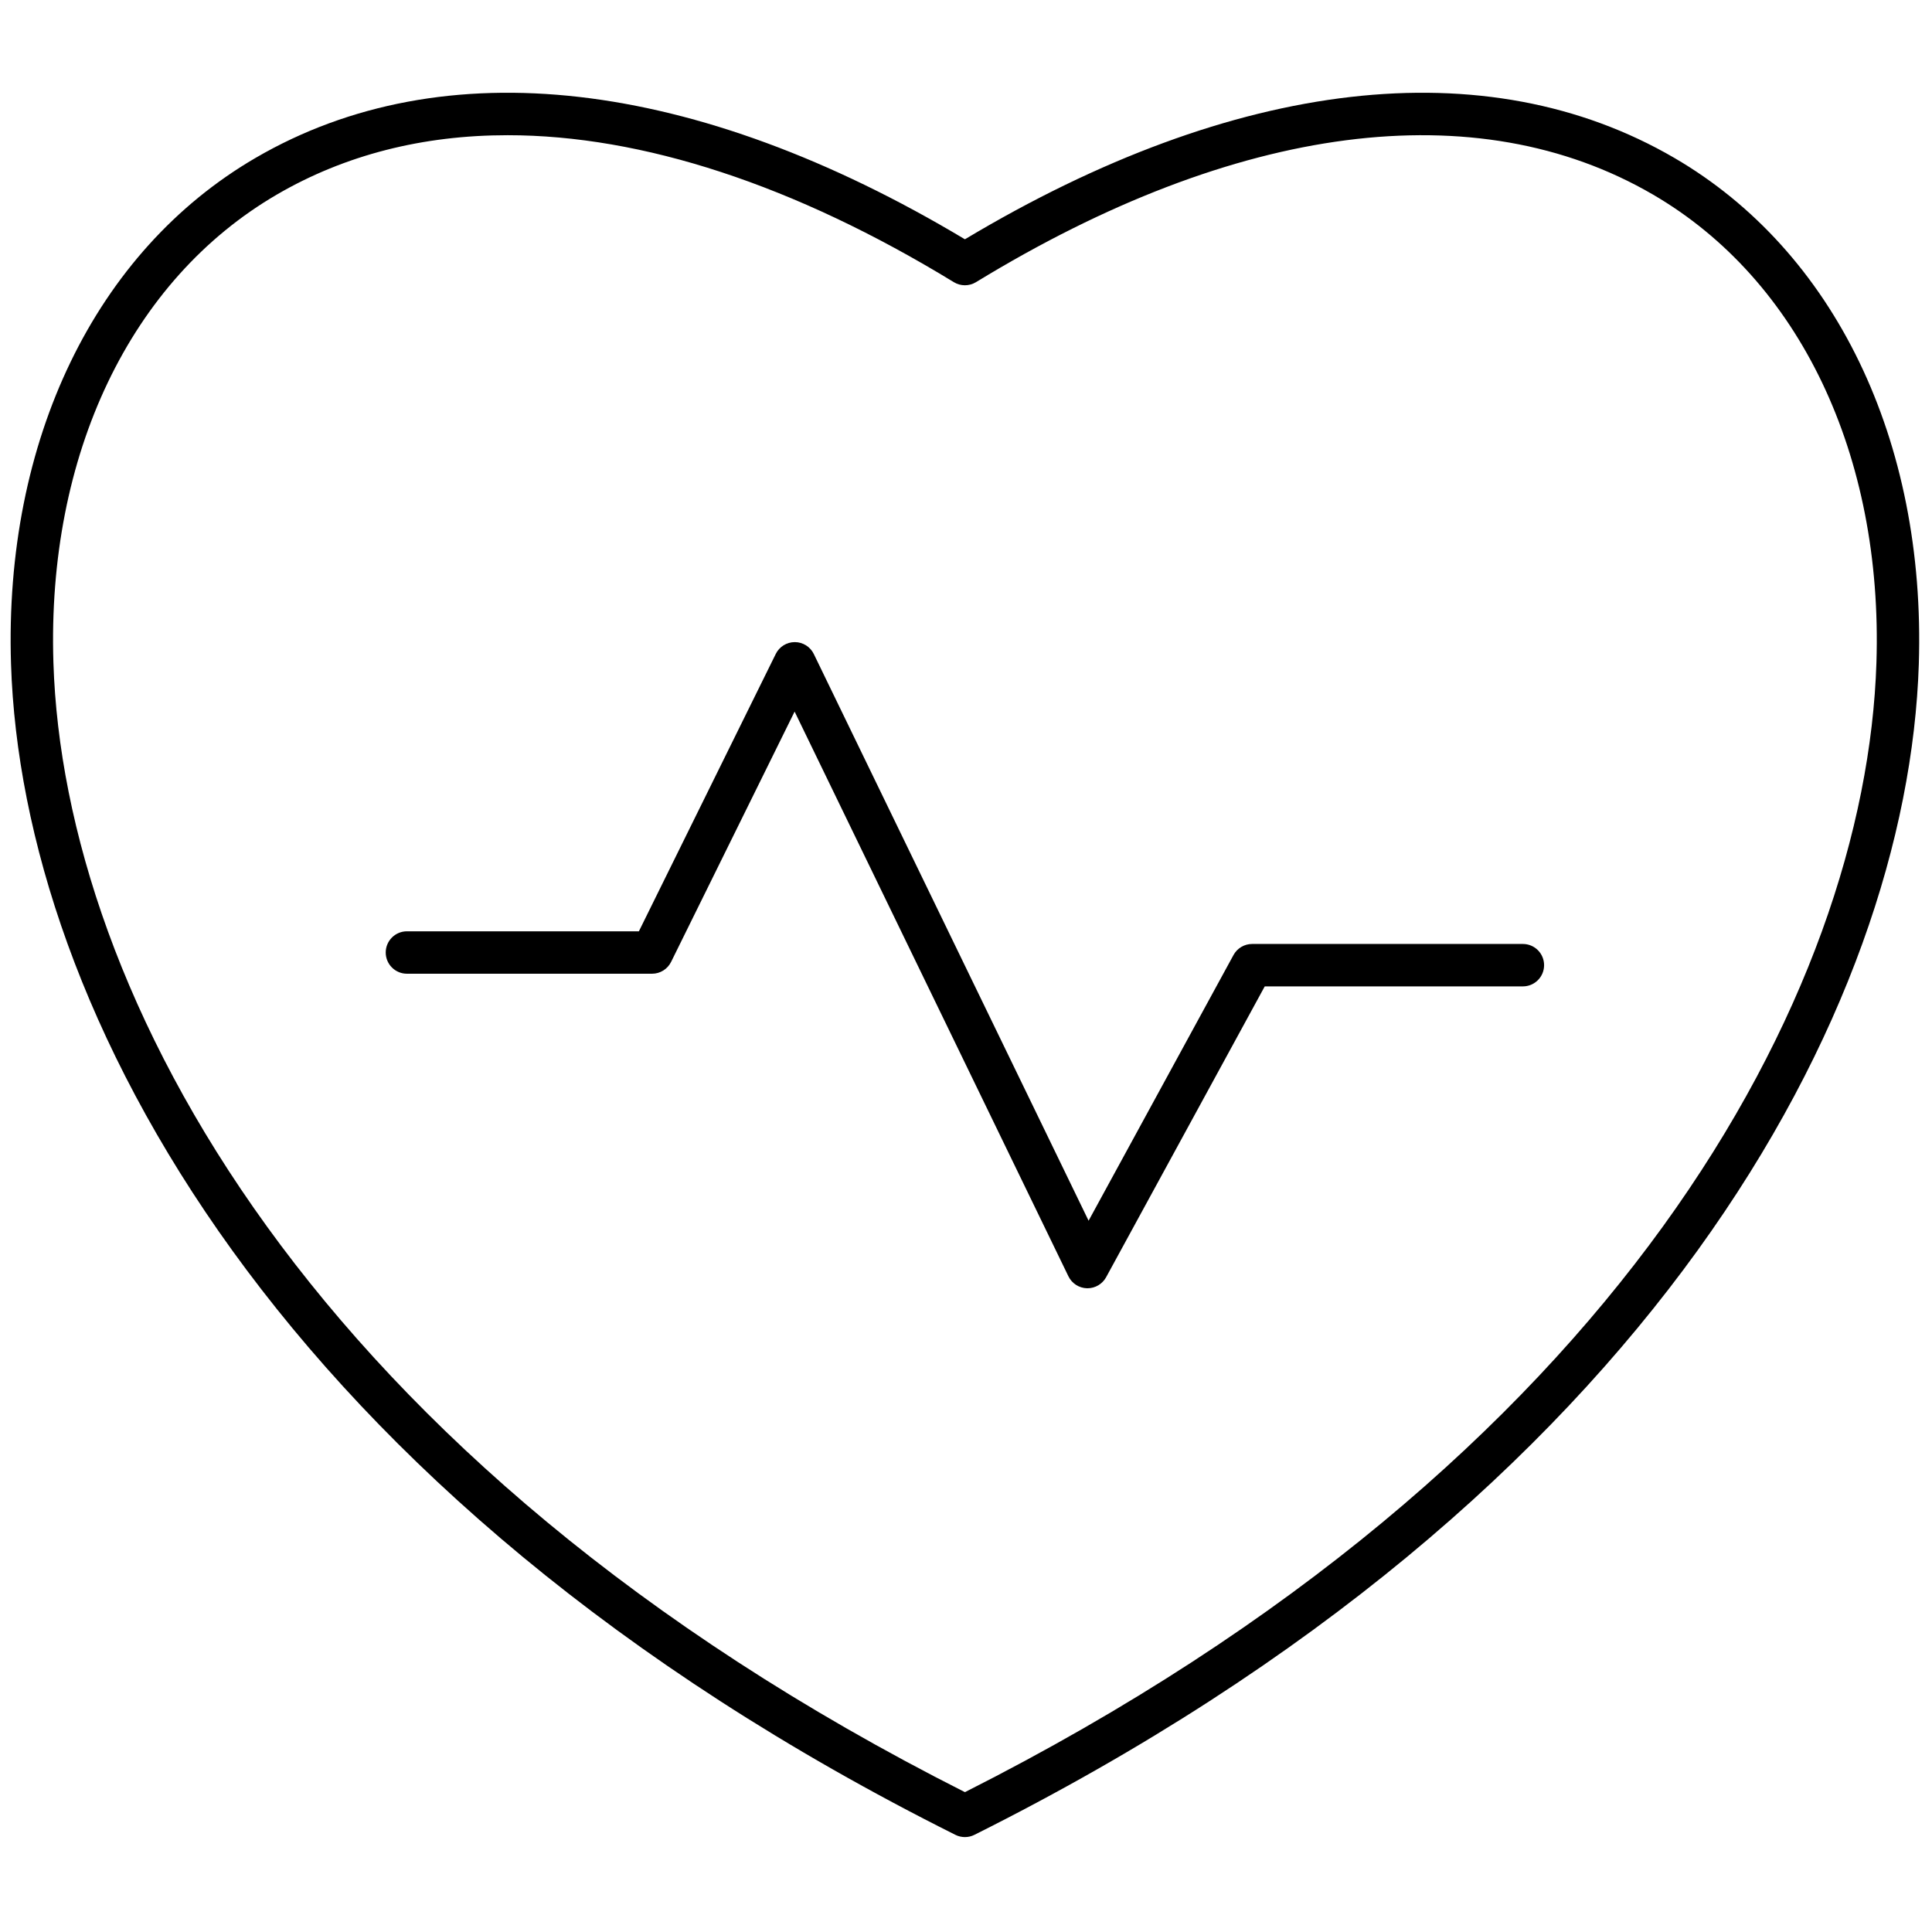
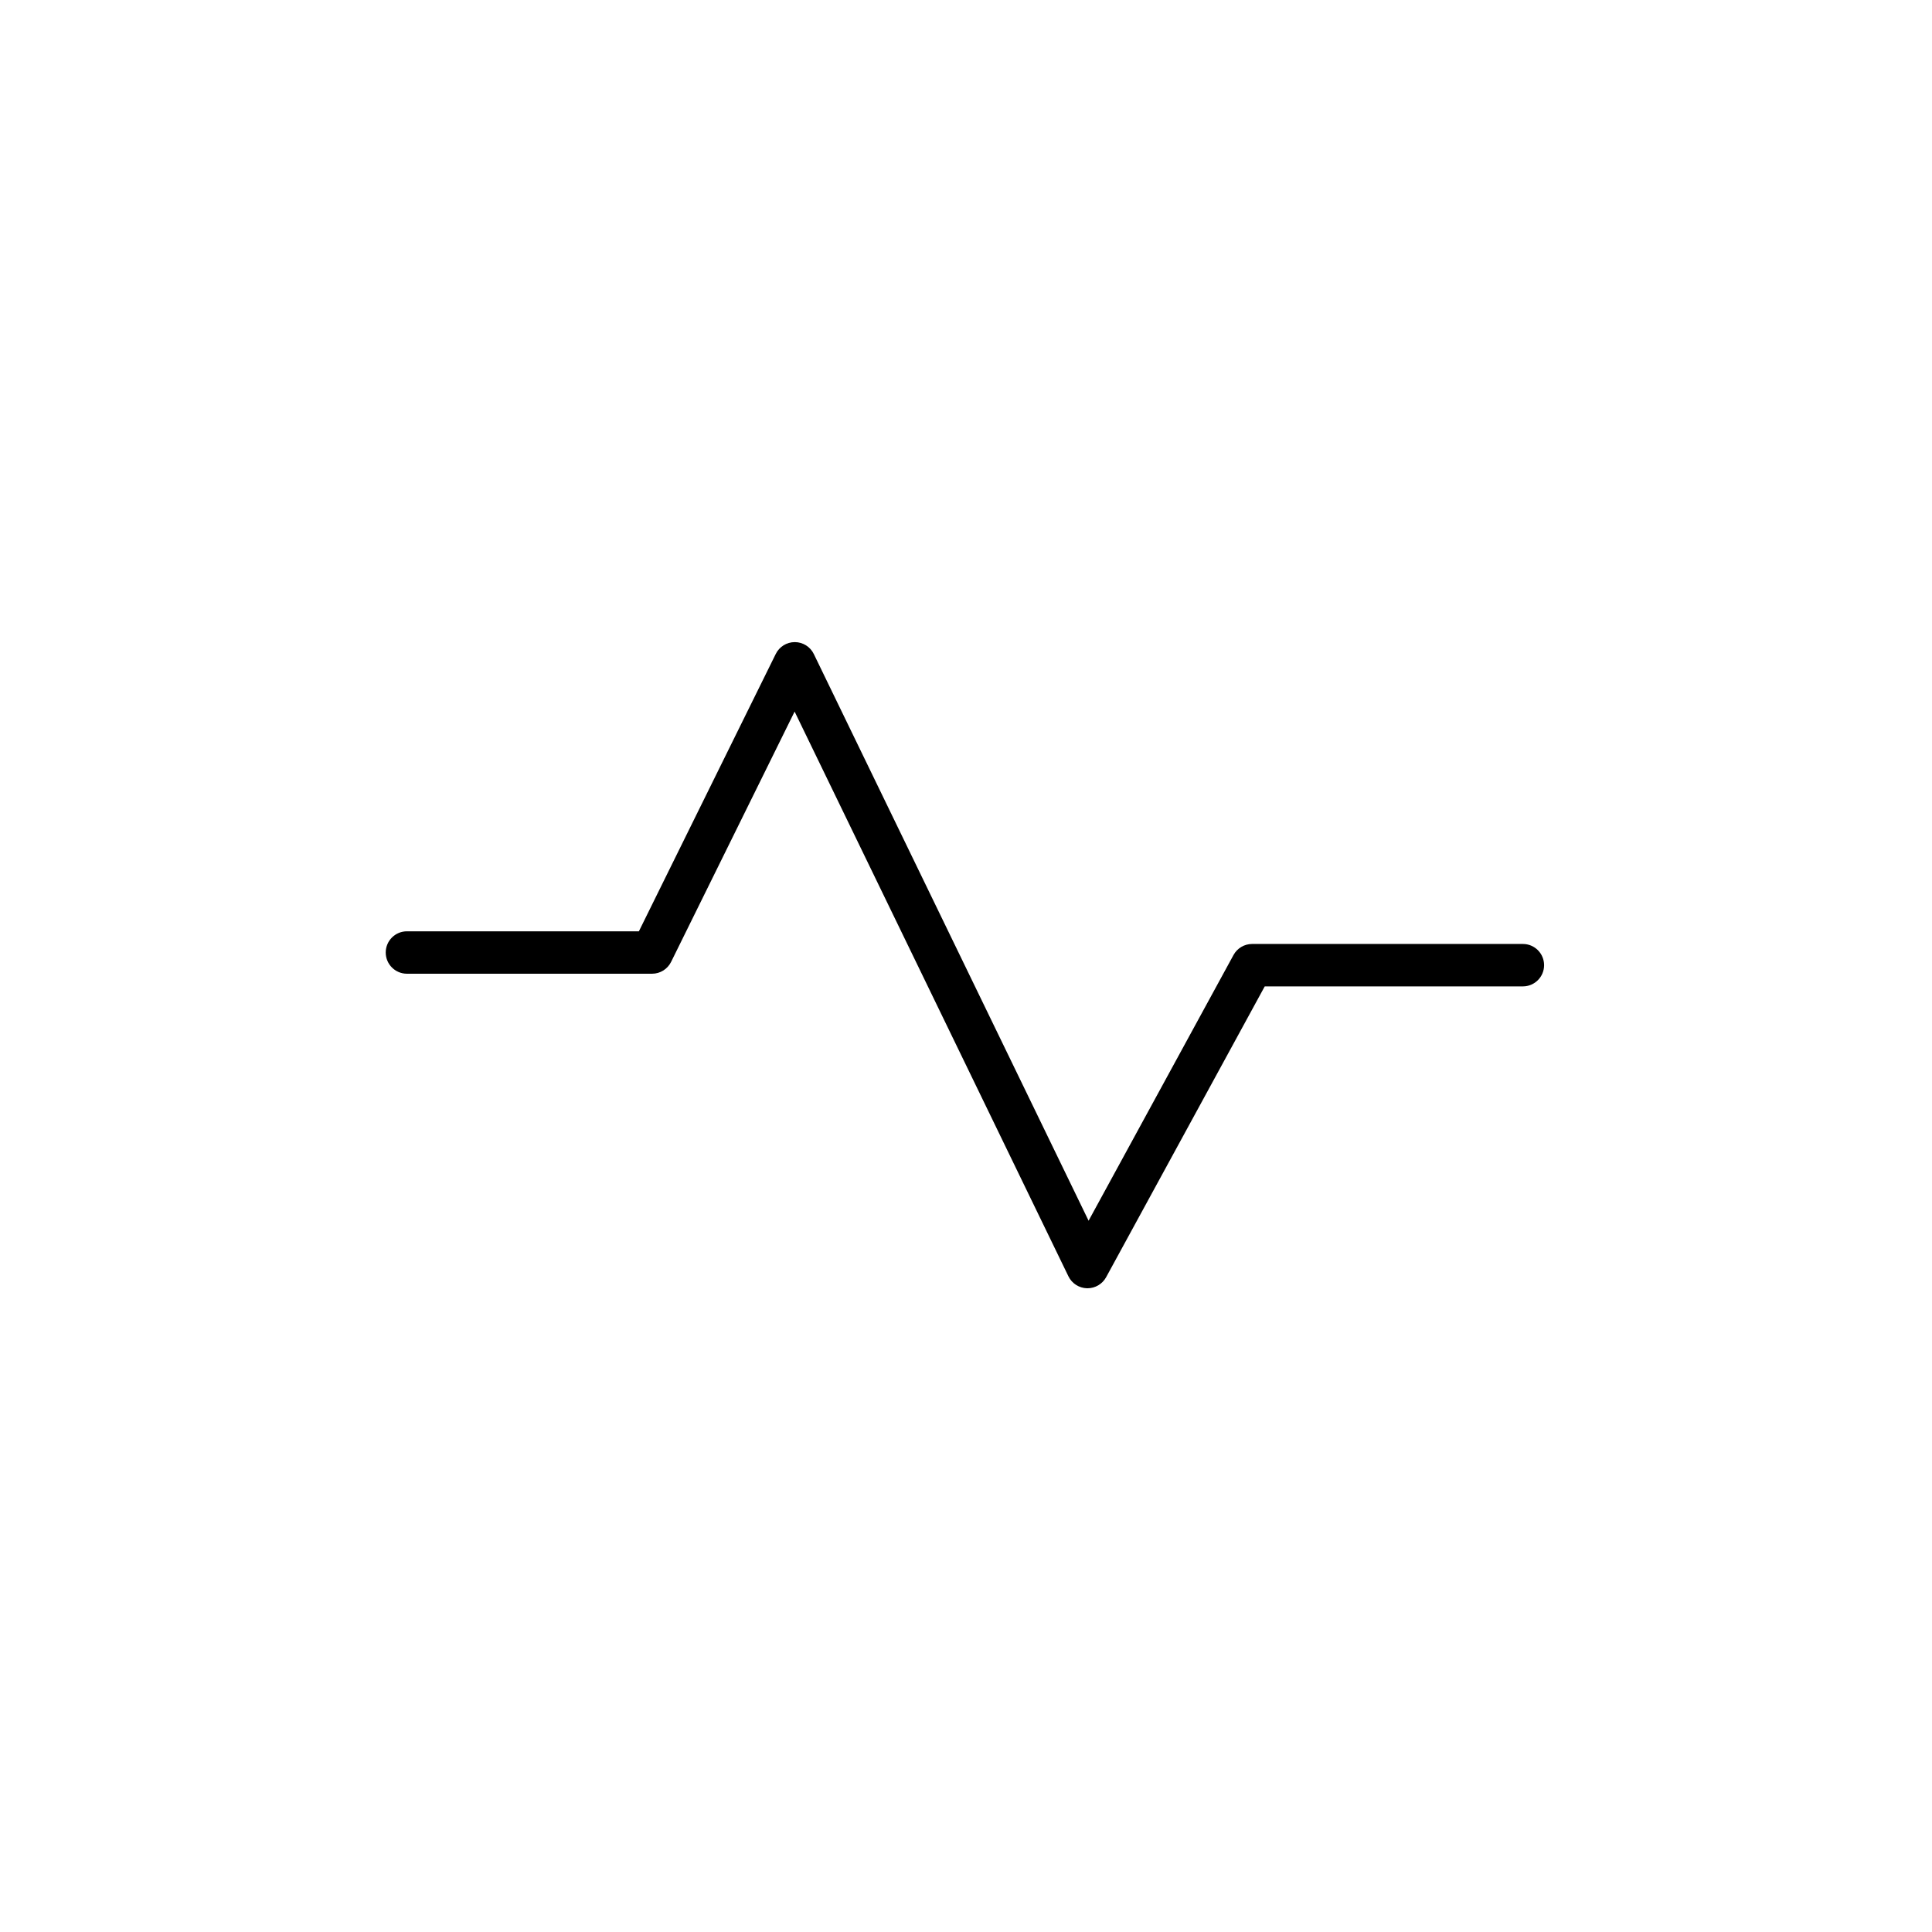
<svg xmlns="http://www.w3.org/2000/svg" version="1.1" width="256" height="256" viewBox="0 0 256 256" xml:space="preserve">
  <g style="stroke: none; stroke-width: 0; stroke-dasharray: none; stroke-linecap: butt; stroke-linejoin: miter; stroke-miterlimit: 10; fill: none; fill-rule: nonzero; opacity: 1;" transform="translate(1.407 1.407) scale(2.81 2.81)">
-     <path d="M 45 86.127 c -0.153 0 -0.307 -0.035 -0.447 -0.105 C 12.501 69.995 0.532 46.993 0.019 30.81 C -0.316 20.263 3.996 11.341 11.554 6.943 C 20.403 1.791 32.263 3.158 45 10.783 c 12.738 -7.625 24.597 -8.991 33.447 -3.841 c 7.557 4.398 11.869 13.321 11.534 23.867 c -0.514 16.184 -12.482 39.186 -44.534 55.212 C 45.307 86.092 45.153 86.127 45 86.127 z M 23.435 5.875 c -3.998 0 -7.663 0.926 -10.875 2.796 C 5.647 12.694 1.707 20.946 2.018 30.746 C 2.51 46.279 14.069 68.388 45 84.008 c 30.932 -15.62 42.49 -37.729 42.982 -53.262 c 0.312 -9.8 -3.63 -18.052 -10.542 -22.075 C 69.136 3.838 57.8 5.305 45.521 12.805 c -0.32 0.195 -0.723 0.195 -1.043 0 C 36.95 8.206 29.773 5.875 23.435 5.875 z" style="stroke: none; stroke-width: 1; stroke-dasharray: none; stroke-linecap: butt; stroke-linejoin: miter; stroke-miterlimit: 10; fill: rgb(0,0,0); fill-rule: nonzero; opacity: 1;" transform=" matrix(1 0 0 1 0 0) " stroke-linecap="round" />
    <path d="M 50.78 60.247 c -0.008 0 -0.016 0 -0.023 0 c -0.375 -0.009 -0.713 -0.227 -0.876 -0.563 L 36.969 33.054 l -5.824 11.803 c -0.168 0.341 -0.516 0.558 -0.897 0.558 h -11.56 c -0.552 0 -1 -0.448 -1 -1 s 0.448 -1 1 -1 h 10.938 l 6.454 -13.079 c 0.168 -0.342 0.517 -0.558 0.897 -0.558 c 0.001 0 0.002 0 0.003 0 c 0.382 0.001 0.73 0.22 0.896 0.564 l 12.956 26.72 l 6.833 -12.529 c 0.175 -0.321 0.512 -0.521 0.878 -0.521 h 12.768 c 0.553 0 1 0.448 1 1 s -0.447 1 -1 1 H 59.138 l -7.479 13.713 C 51.482 60.048 51.145 60.247 50.78 60.247 z" style="stroke: none; stroke-width: 1; stroke-dasharray: none; stroke-linecap: butt; stroke-linejoin: miter; stroke-miterlimit: 10; fill: rgb(0,0,0); fill-rule: nonzero; opacity: 1;" transform=" matrix(1 0 0 1 0 0) " stroke-linecap="round" />
  </g>
</svg>